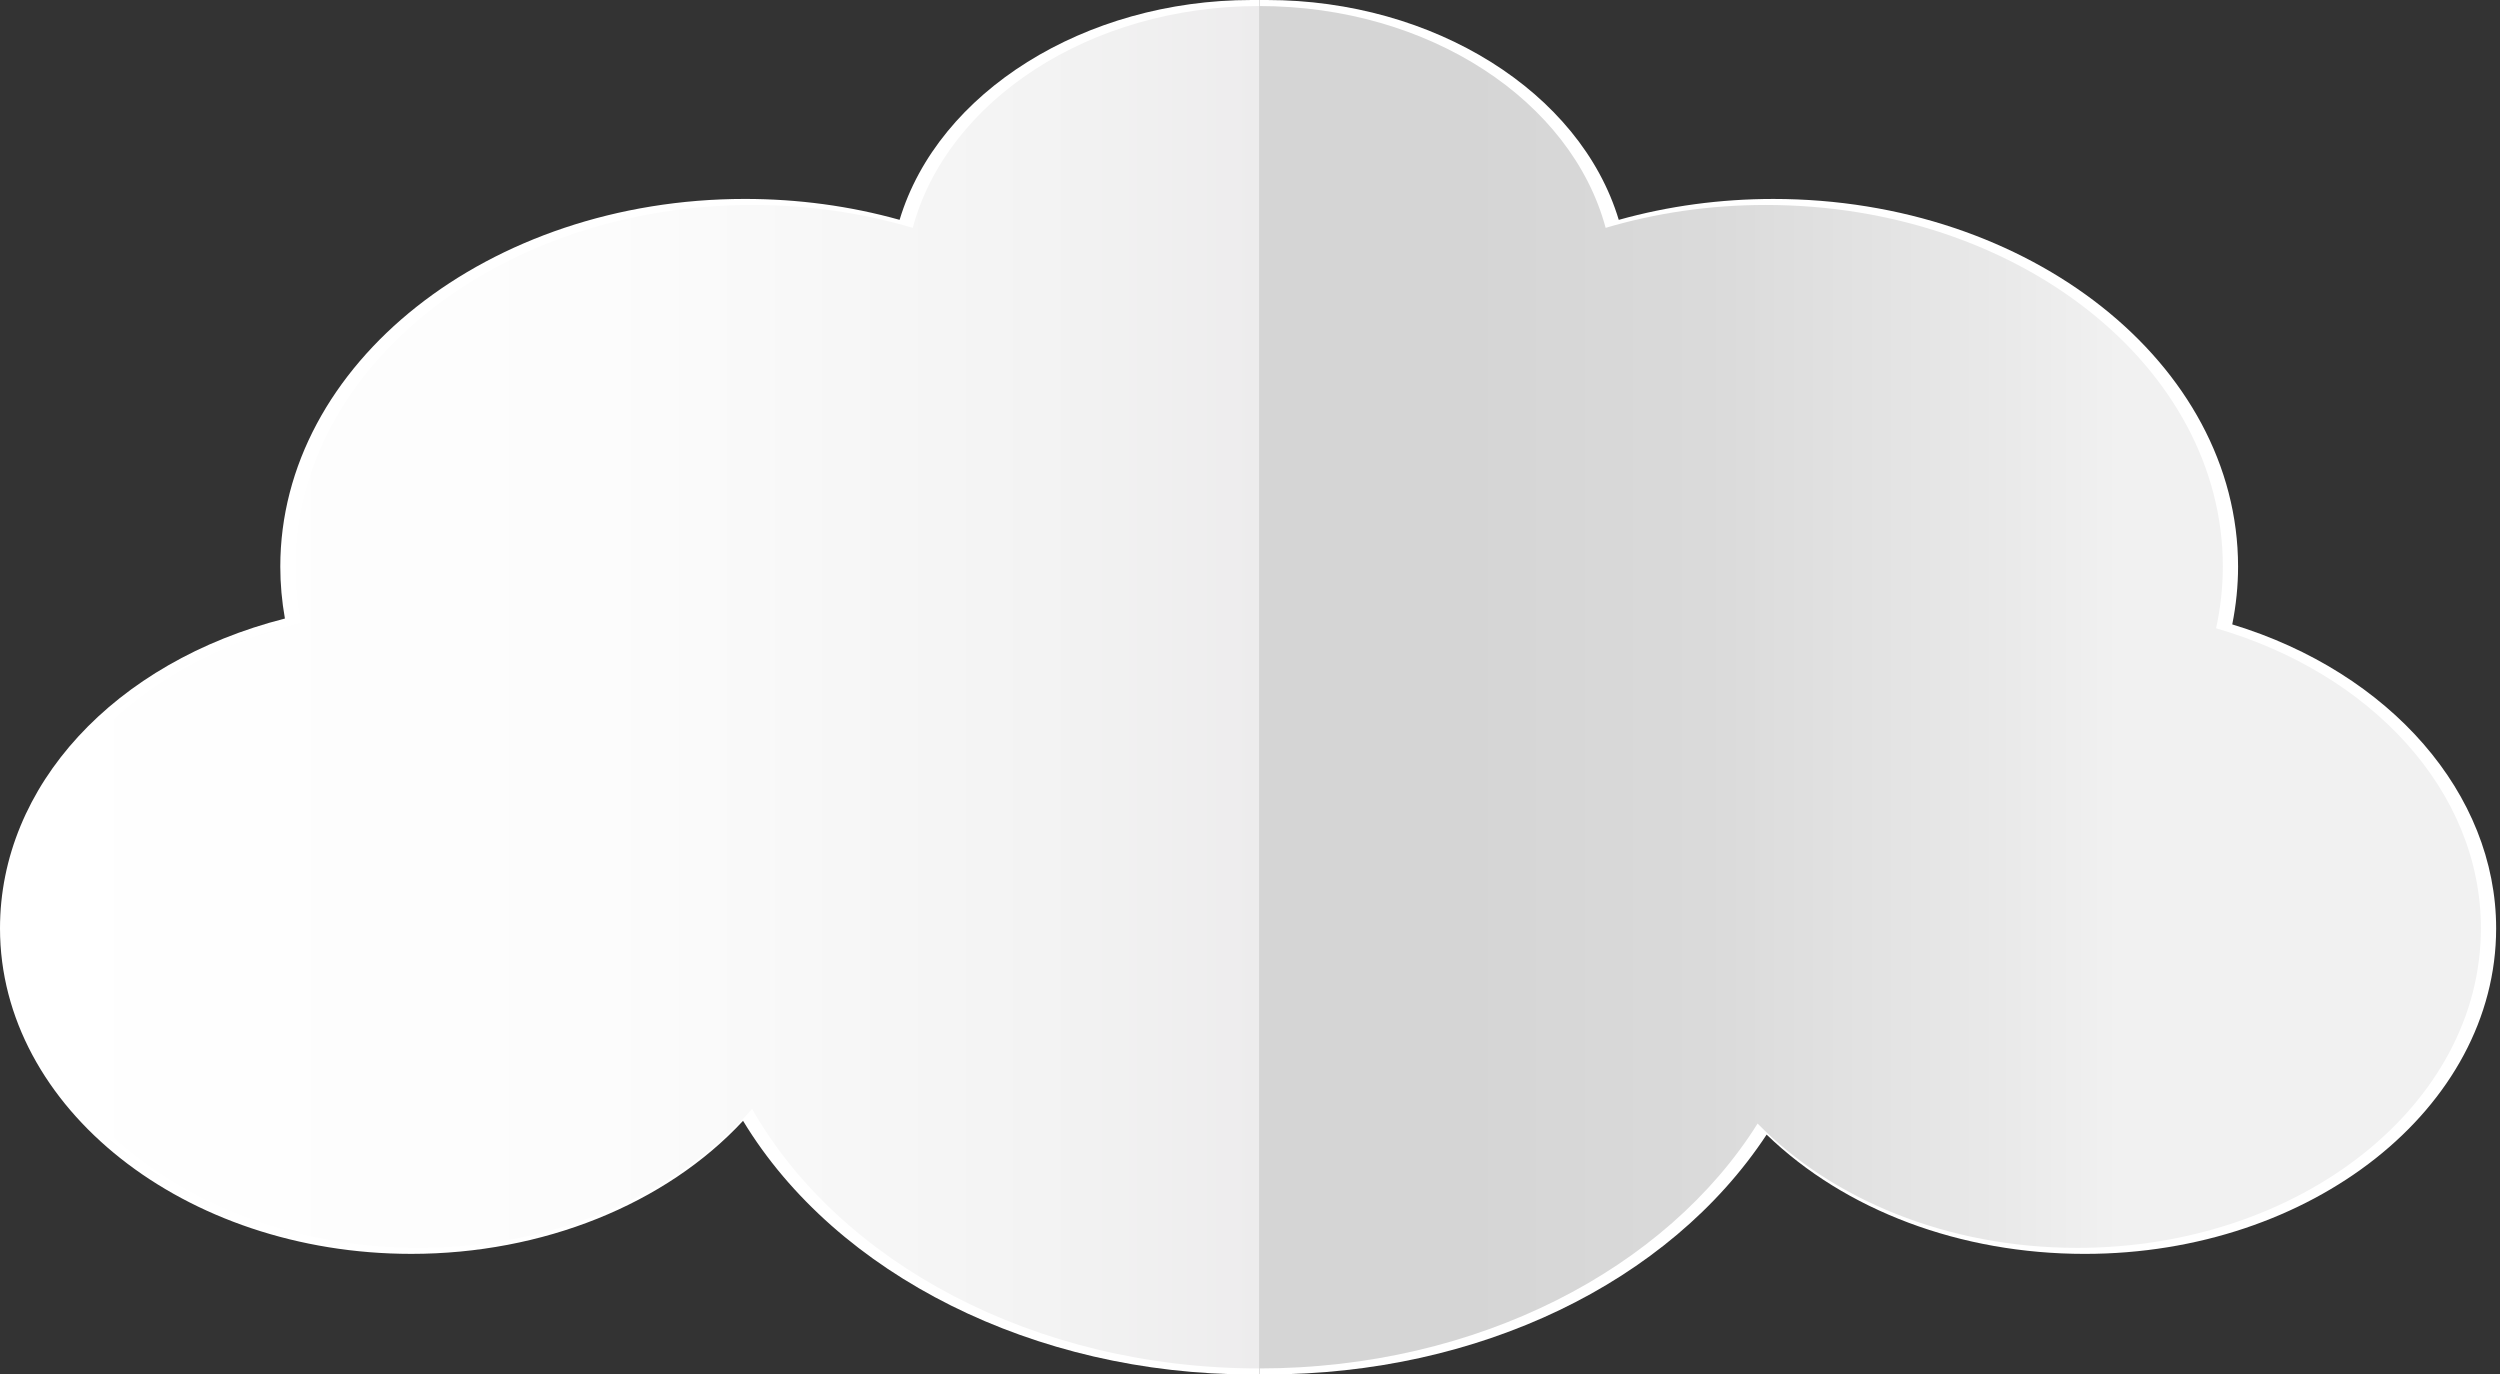
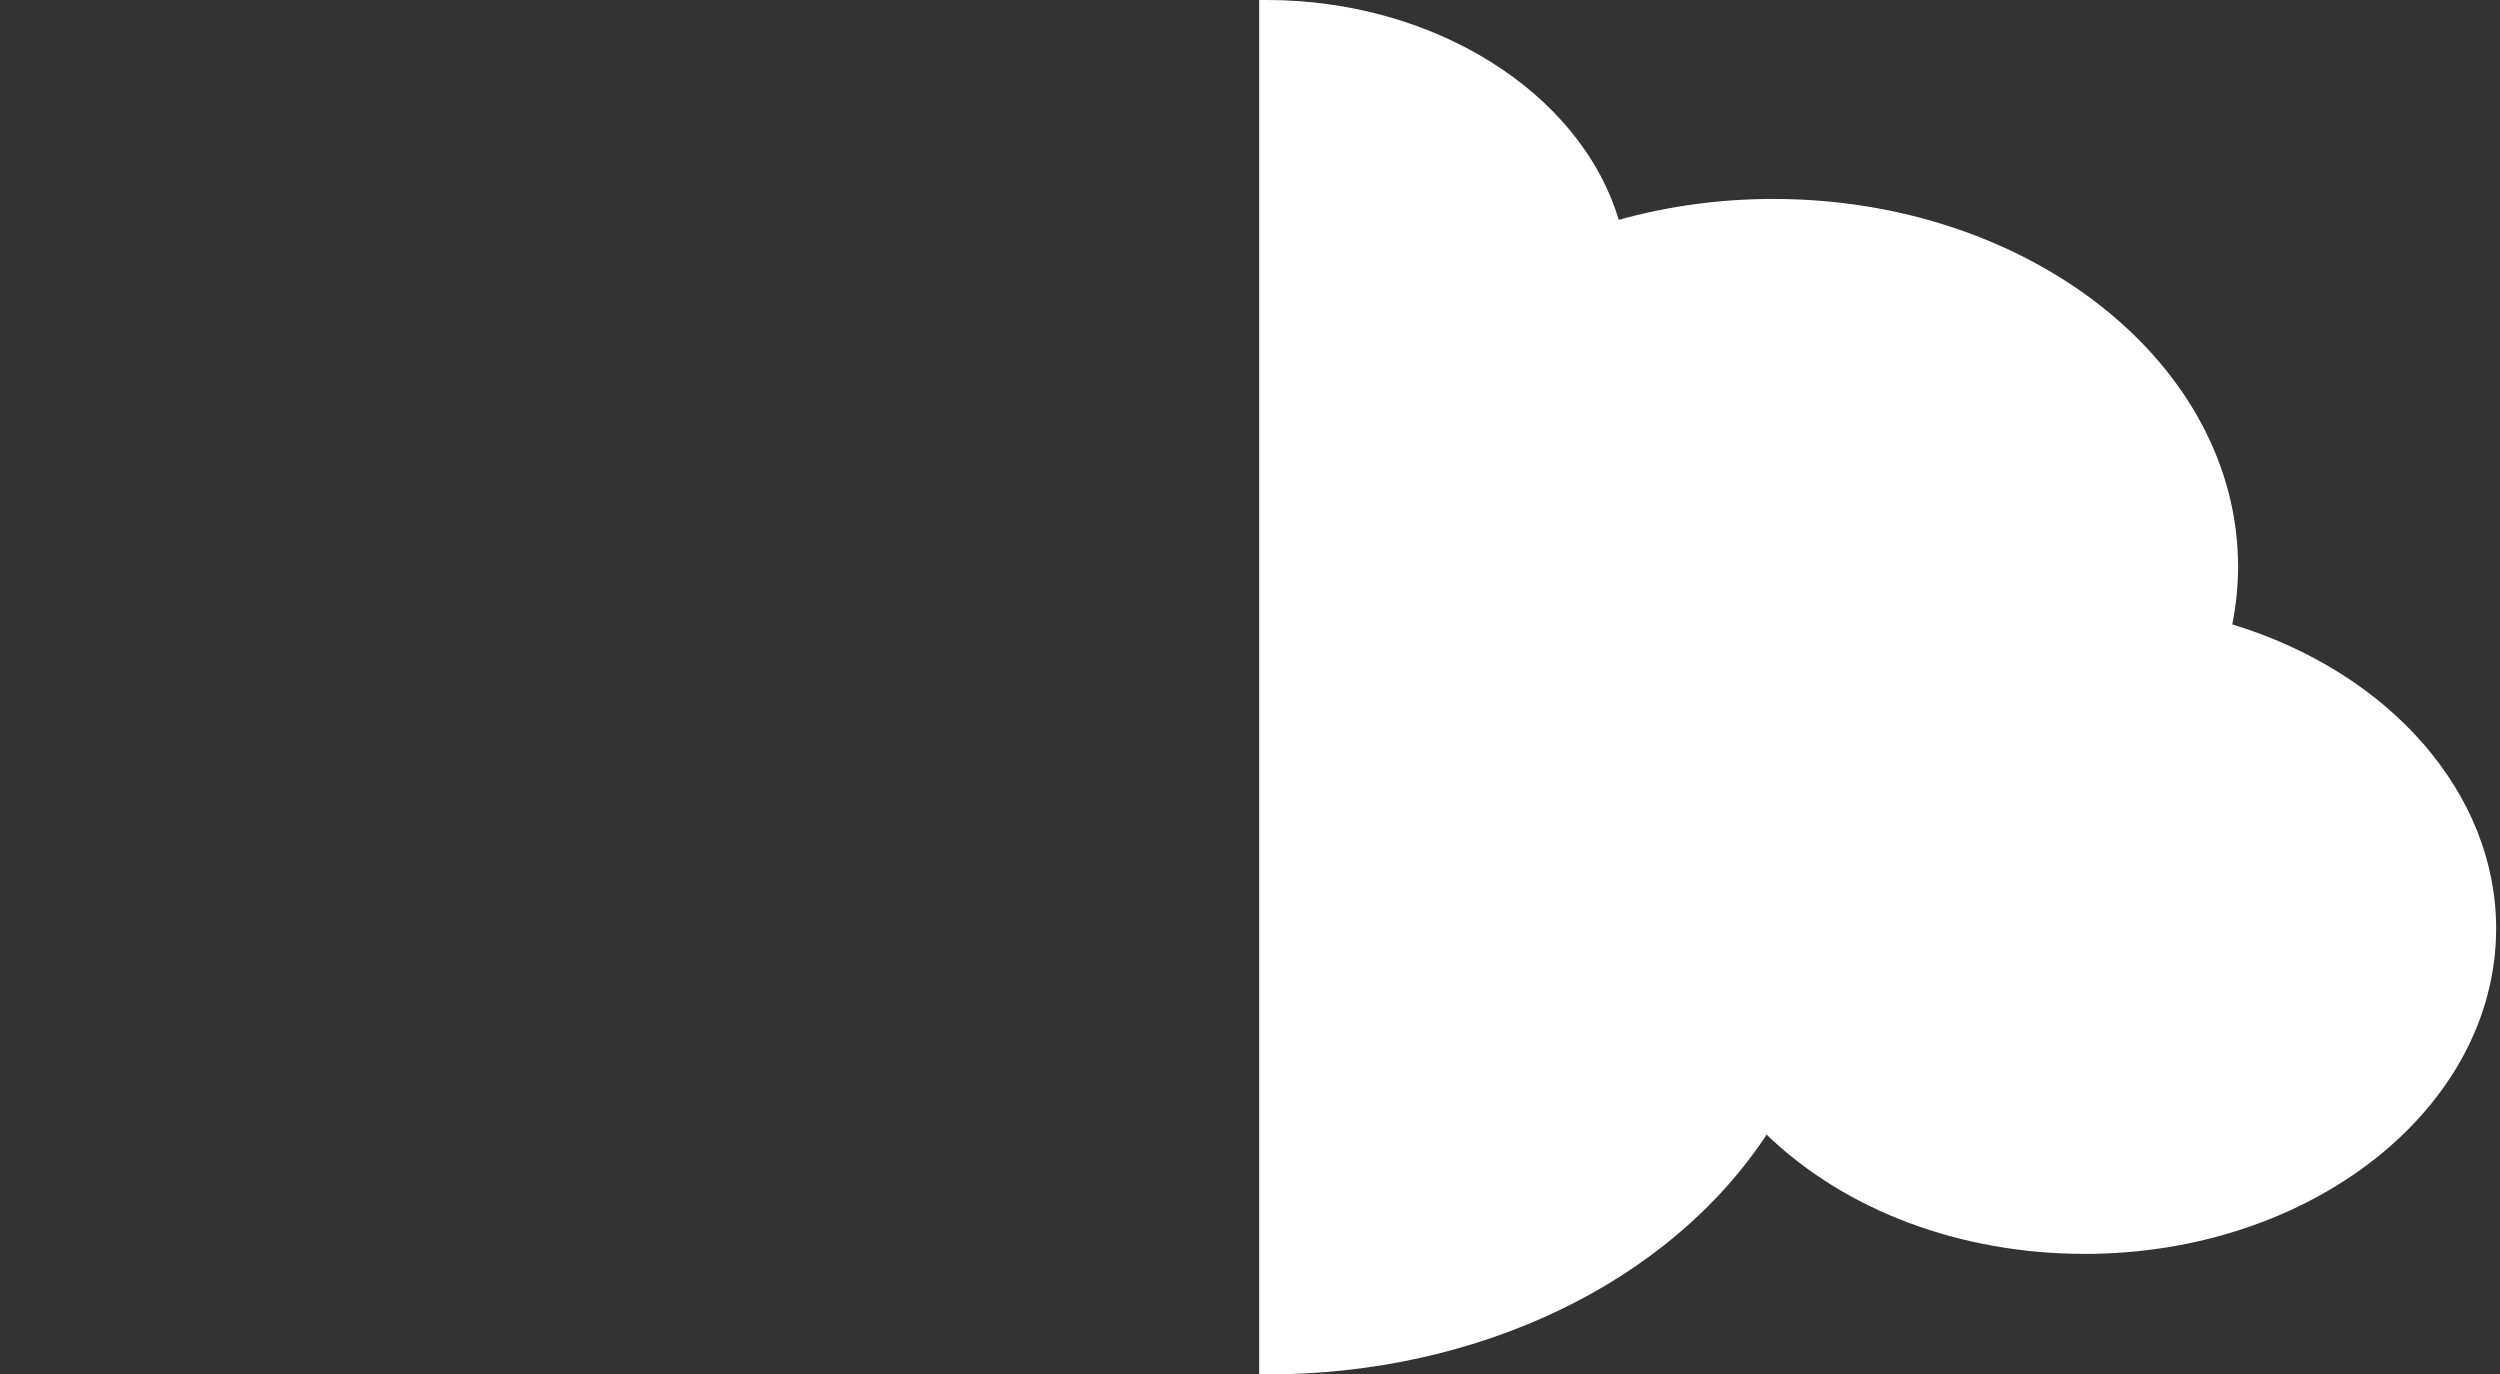
<svg xmlns="http://www.w3.org/2000/svg" version="1.1" id="Layer_1" x="0px" y="0px" width="231px" height="127px" viewBox="0 0 231 127" style="enable-background:new 0 0 231 127;" xml:space="preserve">
  <rect x="0" y="0" width="231" height="127" fill="#333333" stroke="none" />
-   <path style="fill:#FFFFFF;" d="M116.349,127V0h-0.703c-15.421,0-28.97,8.504-32.523,20.313c-4.589-1.282-9.39-1.932-14.286-1.932  c-23.676,0-42.938,15.243-42.938,33.979c0,1.595,0.145,3.206,0.427,4.793C10.553,61.173,0,72.618,0,85.782  c0,16.585,17.052,30.076,38.011,30.076c12.122,0,23.489-4.575,30.647-12.293C77.296,117.833,95.605,127,115.646,127H116.349" />
  <linearGradient id="SVGID_1_" gradientUnits="userSpaceOnUse" x1="116.349" y1="63.501" x2="1.408" y2="63.501">
    <stop offset="0" style="stop-color:#EDECED" />
    <stop offset="0.14" style="stop-color:#F2F2F2" />
    <stop offset="0.524" style="stop-color:#FCFCFC" />
    <stop offset="1" style="stop-color:#FFFFFF" />
  </linearGradient>
-   <path style="fill:url(#SVGID_1_);" d="M27.815,57.543c-0.333-1.69-0.508-3.419-0.508-5.182c0-18.458,18.909-33.422,42.233-33.422  c5.207,0,10.191,0.75,14.797,2.115C87.48,9.345,100.616,0.558,116.349,0.558v125.886c-20.863,0-38.809-9.846-46.857-23.981  c-6.725,7.754-17.999,12.841-30.778,12.841c-20.603,0-37.306-13.217-37.306-29.521C1.408,72.479,12.529,61.233,27.815,57.543" />
  <path style="fill:#FFFFFF;" d="M117.054,127c19.563,0,37.16-8.466,46.183-22.161c7.262,7.016,17.913,11.02,29.397,11.02  c20.959,0,38.01-13.491,38.01-30.076c0-12.419-9.773-23.648-24.383-28.089c0.357-1.787,0.537-3.578,0.537-5.333  c0-18.737-19.262-33.979-42.938-33.979c-4.895,0-9.697,0.65-14.286,1.932C146.022,8.505,132.474,0,117.054,0h-0.705v127H117.054" />
  <linearGradient id="SVGID_2_" gradientUnits="userSpaceOnUse" x1="229.236" y1="63.501" x2="116.349" y2="63.501">
    <stop offset="0" style="stop-color:#F1F1F1" />
    <stop offset="0.296" style="stop-color:#F1F1F1" />
    <stop offset="0.395" style="stop-color:#E9E9E9" />
    <stop offset="0.634" style="stop-color:#DADADA" />
    <stop offset="0.833" style="stop-color:#D5D5D5" />
    <stop offset="1" style="stop-color:#D5D5D5" />
  </linearGradient>
-   <path style="fill:url(#SVGID_2_);" d="M148.361,21.054c4.605-1.365,9.589-2.115,14.796-2.115c23.326,0,42.233,14.964,42.233,33.422  c0,1.941-0.221,3.842-0.623,5.693c14.278,4.141,24.469,14.991,24.469,27.728c0,16.304-16.702,29.521-37.306,29.521  c-12.021,0-22.705-4.503-29.527-11.487c-8.399,13.405-25.863,22.628-46.055,22.628V0.558  C132.083,0.558,145.219,9.345,148.361,21.054" />
</svg>